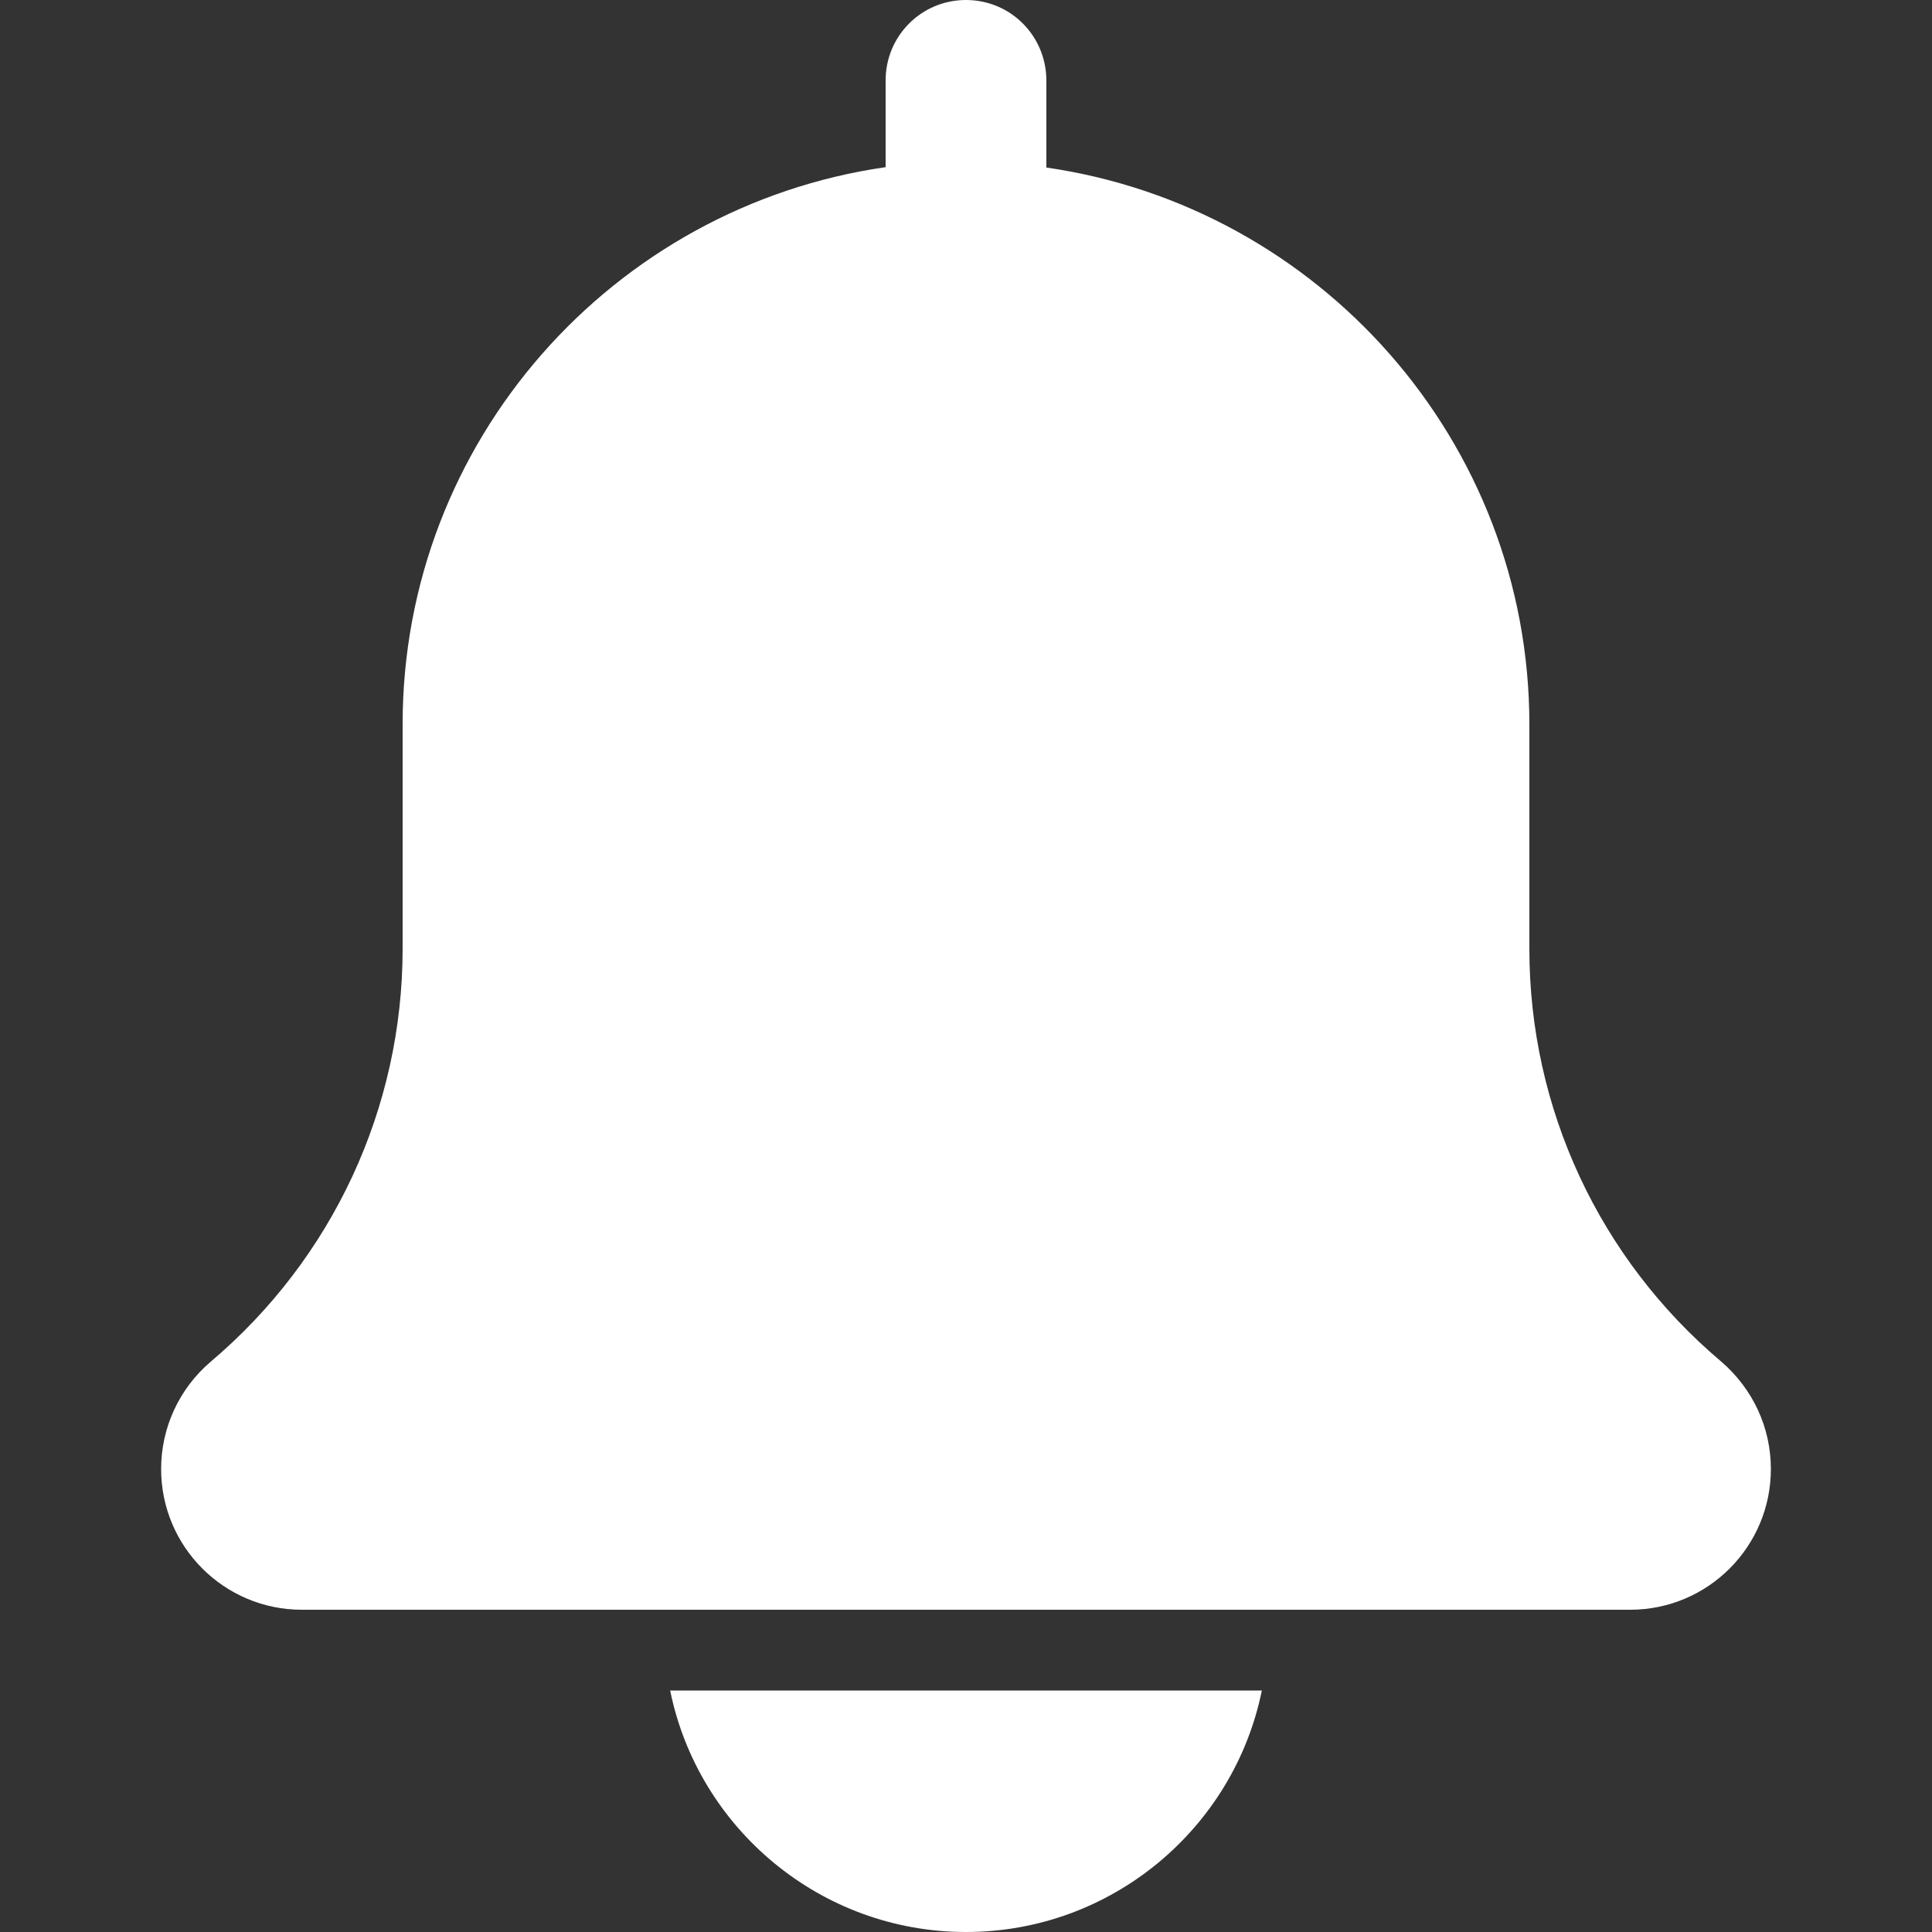
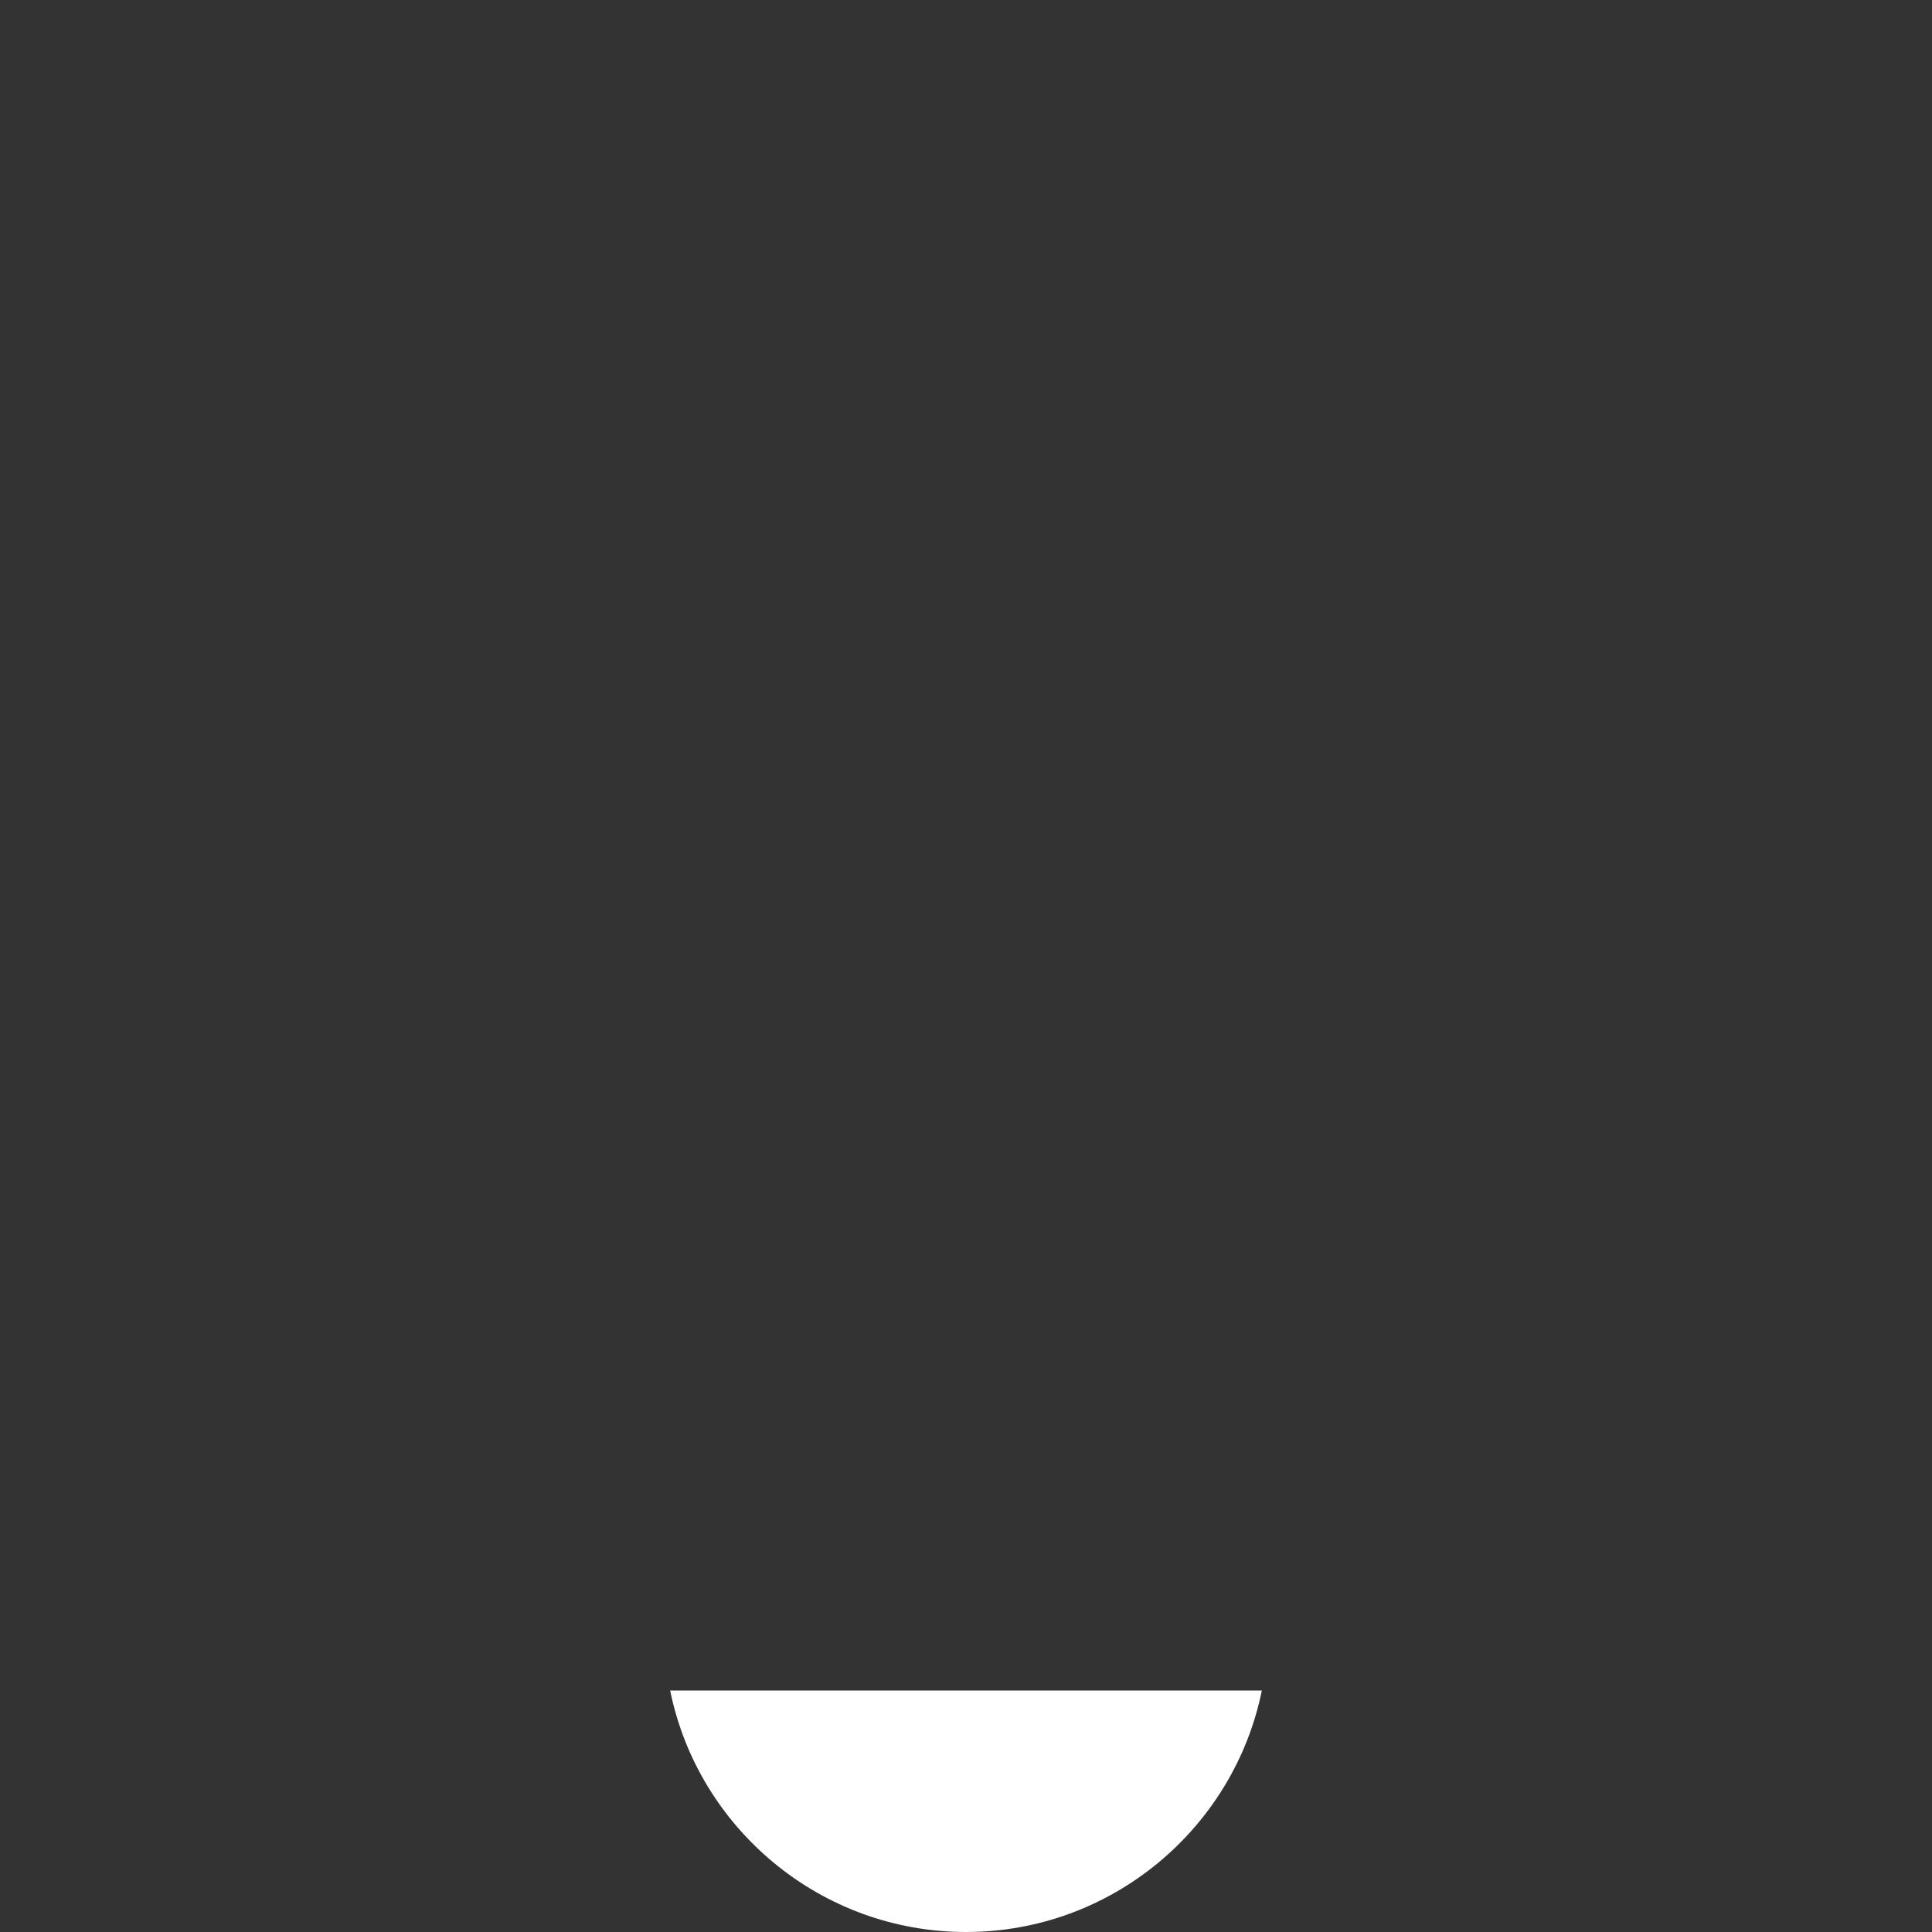
<svg xmlns="http://www.w3.org/2000/svg" version="1.1" id="Layer_4" x="0px" y="0px" viewBox="0 0 512 512" style="enable-background:new 0 0 512 512;" xml:space="preserve">
  <rect x="0" y="0" width="512" height="512" fill="#333333" stroke="none" />
  <style type="text/css">
	.st0{fill:#FFFFFF;}
</style>
  <g>
-     <path class="st0" d="M456.1,360.8c-32.3-27.3-50.8-67.1-50.8-109.3V192c0-75.1-55.8-137.2-128-147.6v-23C277.3,9.5,267.8,0,256,0   s-21.3,9.5-21.3,21.3v23c-72.3,10.4-128,72.6-128,147.6v59.5c0,42.2-18.5,82.1-50.9,109.5c-8.3,7.1-13.1,17.4-13.1,28.4   c0,20.6,16.7,37.3,37.3,37.3h352c20.6,0,37.3-16.7,37.3-37.3C469.3,378.4,464.6,368.1,456.1,360.8z" />
-     <path class="st0" d="M256,512c38.6,0,71-27.5,78.4-64H177.6C185,484.5,217.4,512,256,512z" />
+     <path class="st0" d="M256,512c38.6,0,71-27.5,78.4-64H177.6C185,484.5,217.4,512,256,512" />
  </g>
</svg>